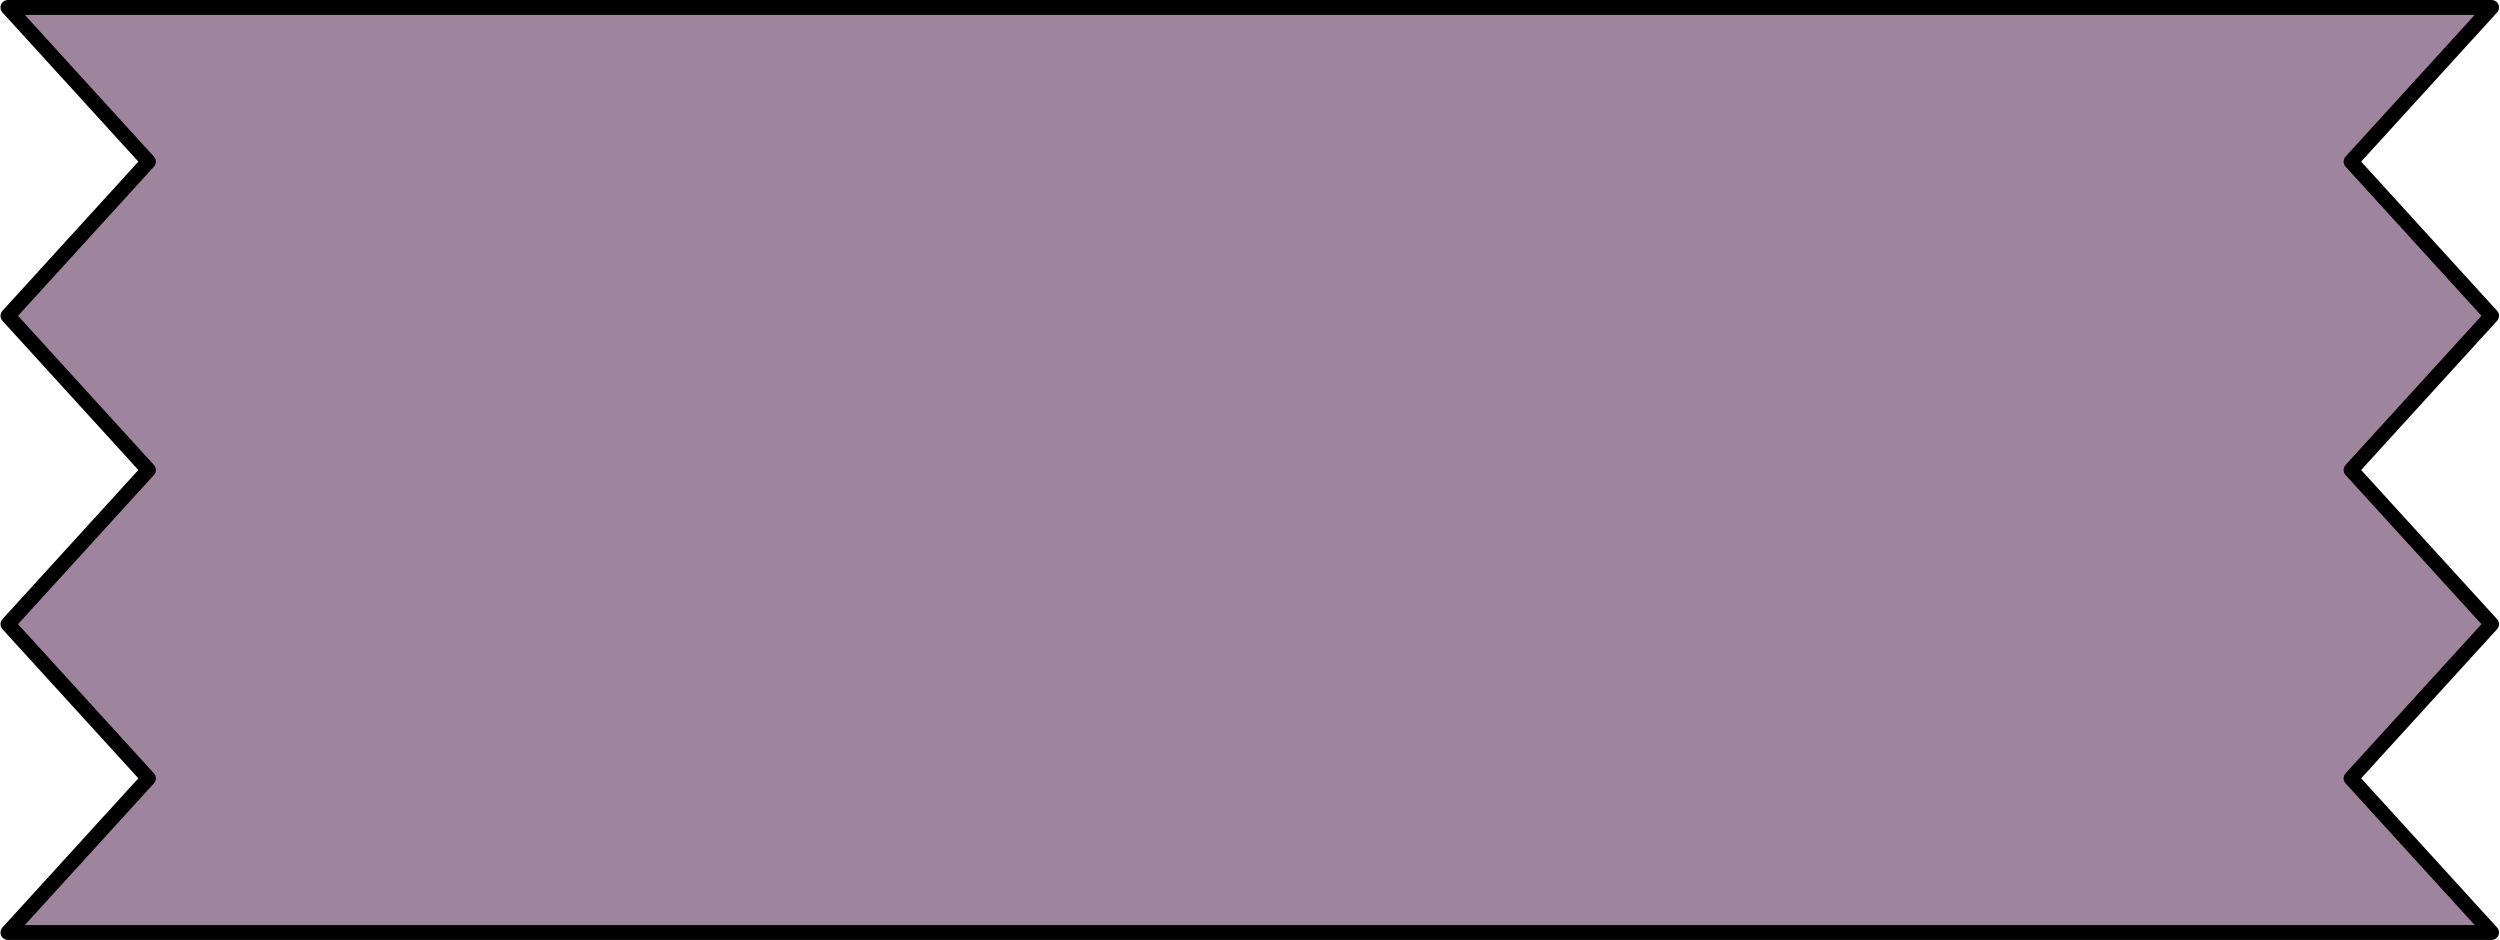
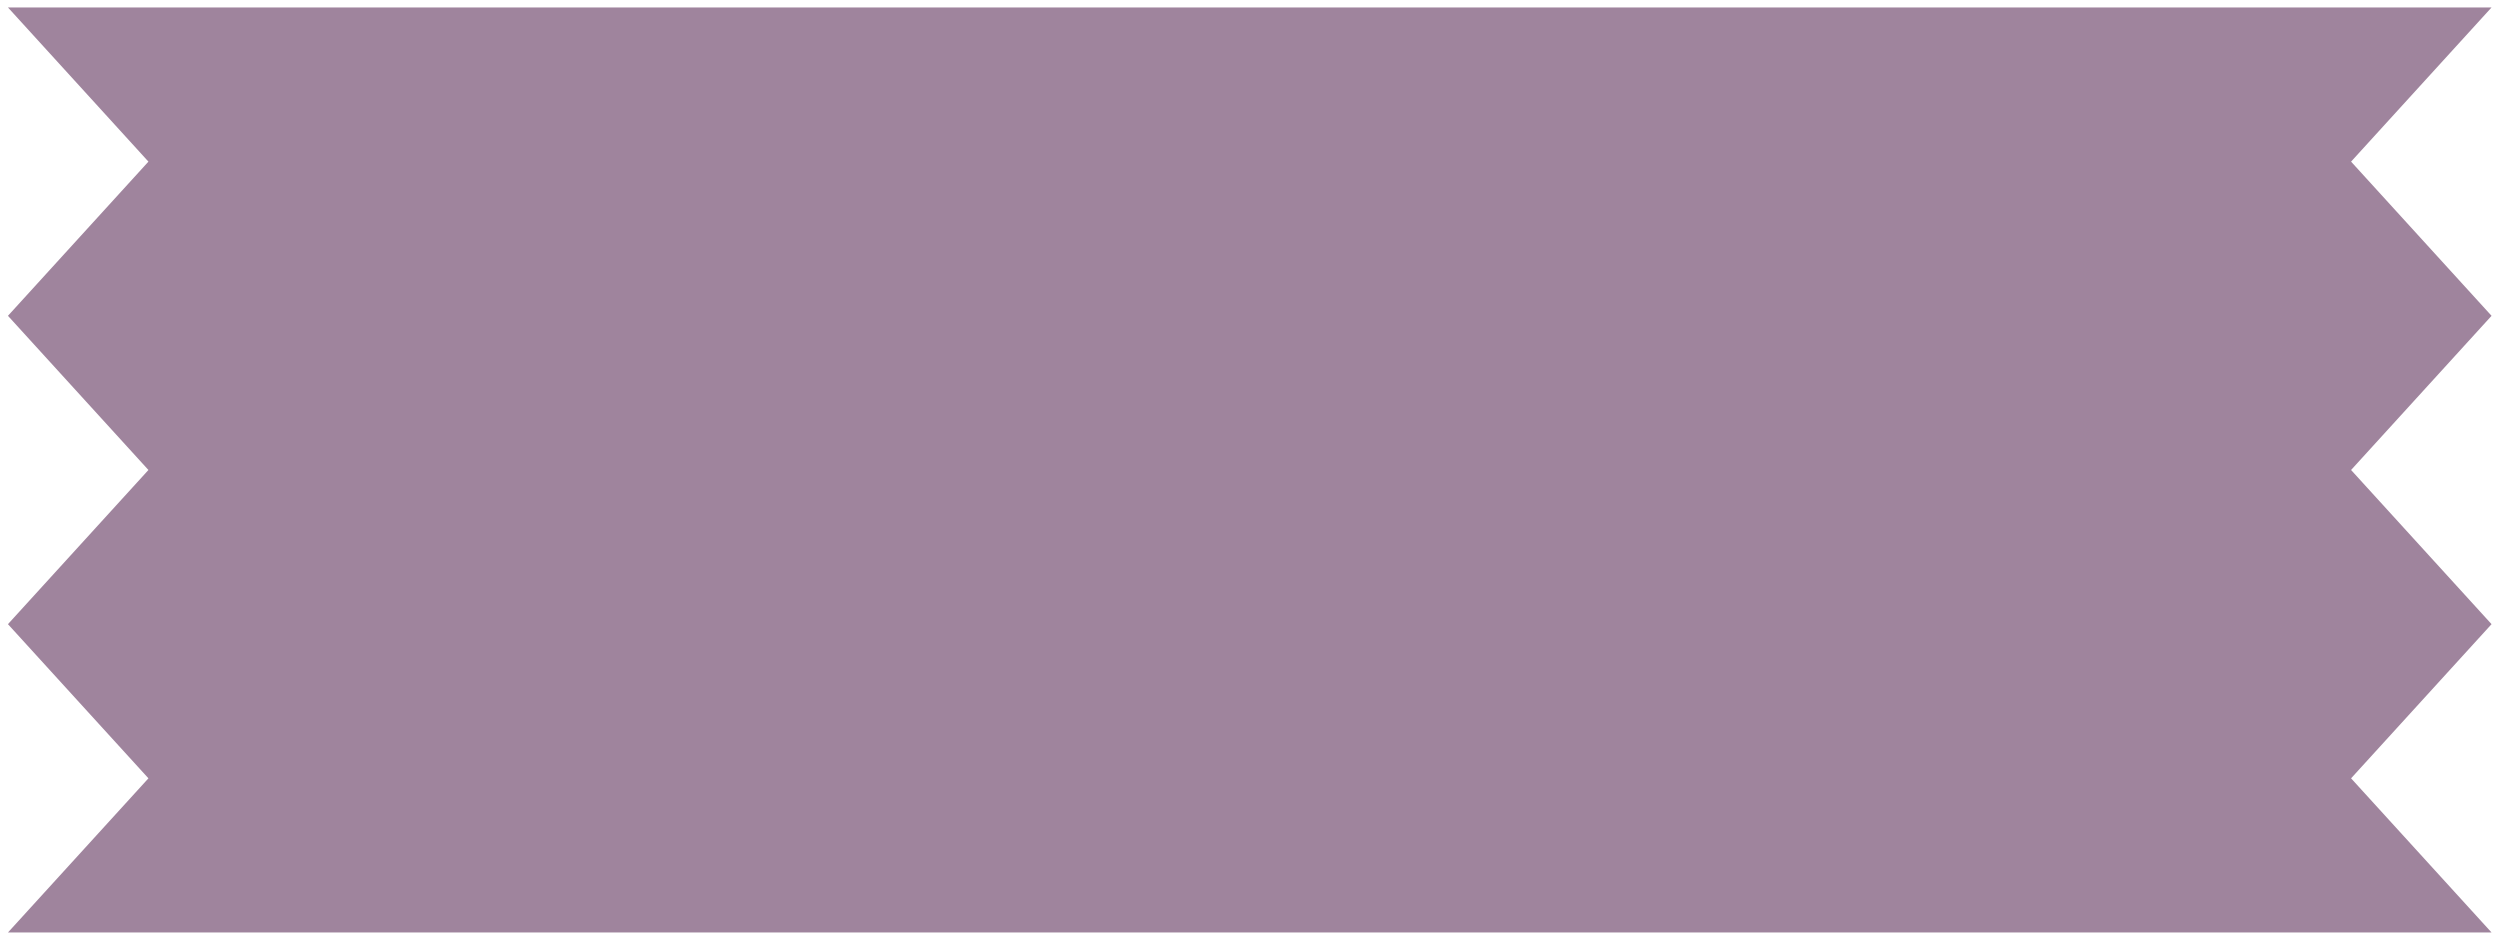
<svg xmlns="http://www.w3.org/2000/svg" fill="#000000" height="188.1" preserveAspectRatio="xMidYMid meet" version="1" viewBox="-0.1 0.0 500.3 188.1" width="500.3" zoomAndPan="magnify">
  <g>
    <g id="change1_1">
      <path d="M498.509,63.201l-28.112,30.854l28.112,30.853l-28.112,30.85 l28.112,30.853H1.491l28.112-30.853L1.491,124.908l28.112-30.853L1.491,63.201 l28.112-30.855L1.491,1.491h497.018l-28.112,30.854L498.509,63.201z" fill="#9f849d" />
    </g>
    <g id="change2_1">
-       <path d="M498.509,188.102H1.491c-0.591,0-1.126-0.348-1.364-0.889 c-0.239-0.54-0.136-1.17,0.262-1.607l27.197-29.849L0.389,125.912 c-0.518-0.569-0.518-1.439,0-2.008l27.197-29.849L0.389,64.205 c-0.518-0.569-0.518-1.439,0-2.008l27.197-29.851L0.389,2.495 C-0.009,2.059-0.112,1.429,0.127,0.889S0.9,0,1.491,0h497.018 c0.591,0,1.125,0.348,1.364,0.889s0.136,1.17-0.262,1.607l-27.197,29.85 l27.197,29.851c0.518,0.569,0.518,1.44,0,2.008l-27.197,29.85l27.197,29.849 c0.518,0.569,0.518,1.44,0,2.008l-27.197,29.846l27.197,29.849 c0.397,0.436,0.5,1.066,0.262,1.607 C499.634,187.753,499.1,188.102,498.509,188.102z M4.867,185.12h490.266 l-25.839-28.358c-0.518-0.569-0.518-1.44,0-2.008l27.197-29.846l-27.197-29.849 c-0.518-0.569-0.518-1.44,0-2.008l27.197-29.85l-27.197-29.851 c-0.518-0.569-0.518-1.439,0-2.008l25.839-28.359H4.867L30.705,31.341 c0.518,0.569,0.518,1.44,0,2.008L3.508,63.201l27.197,29.85 c0.518,0.569,0.518,1.44,0,2.008l-27.197,29.849l27.197,29.846 c0.518,0.569,0.518,1.439,0,2.008L4.867,185.12z" fill="#000000" />
-     </g>
+       </g>
  </g>
</svg>